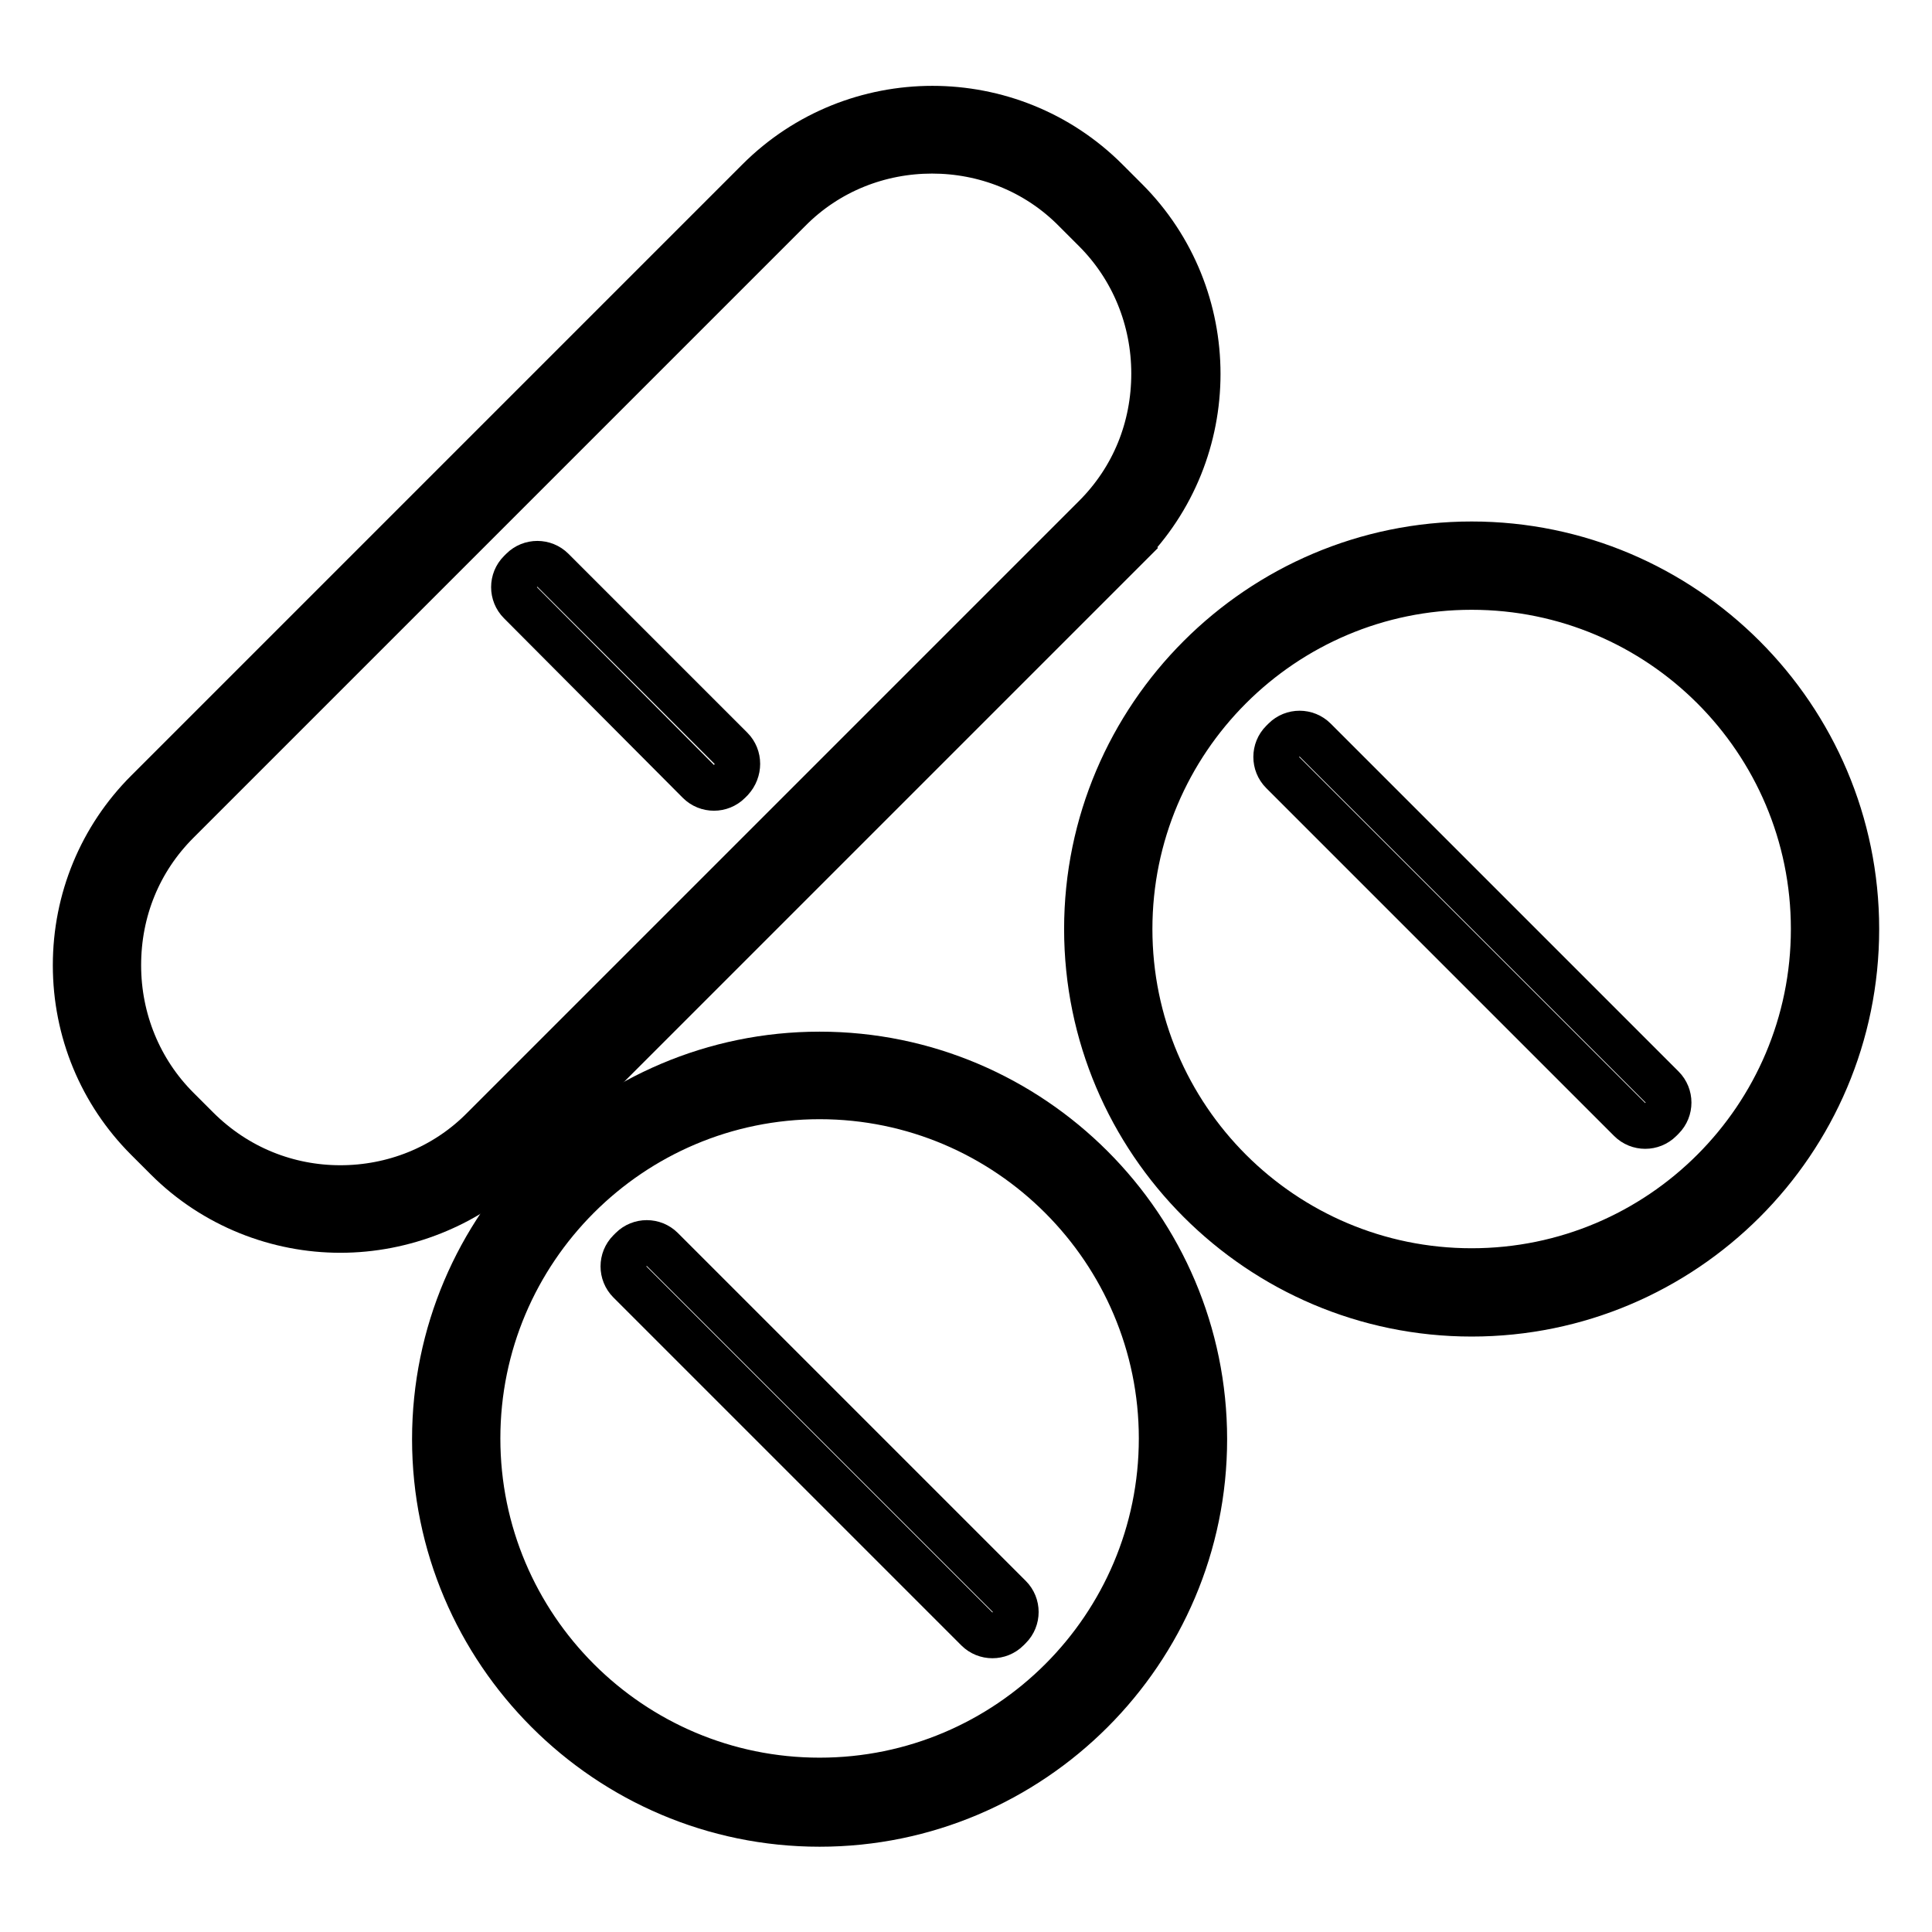
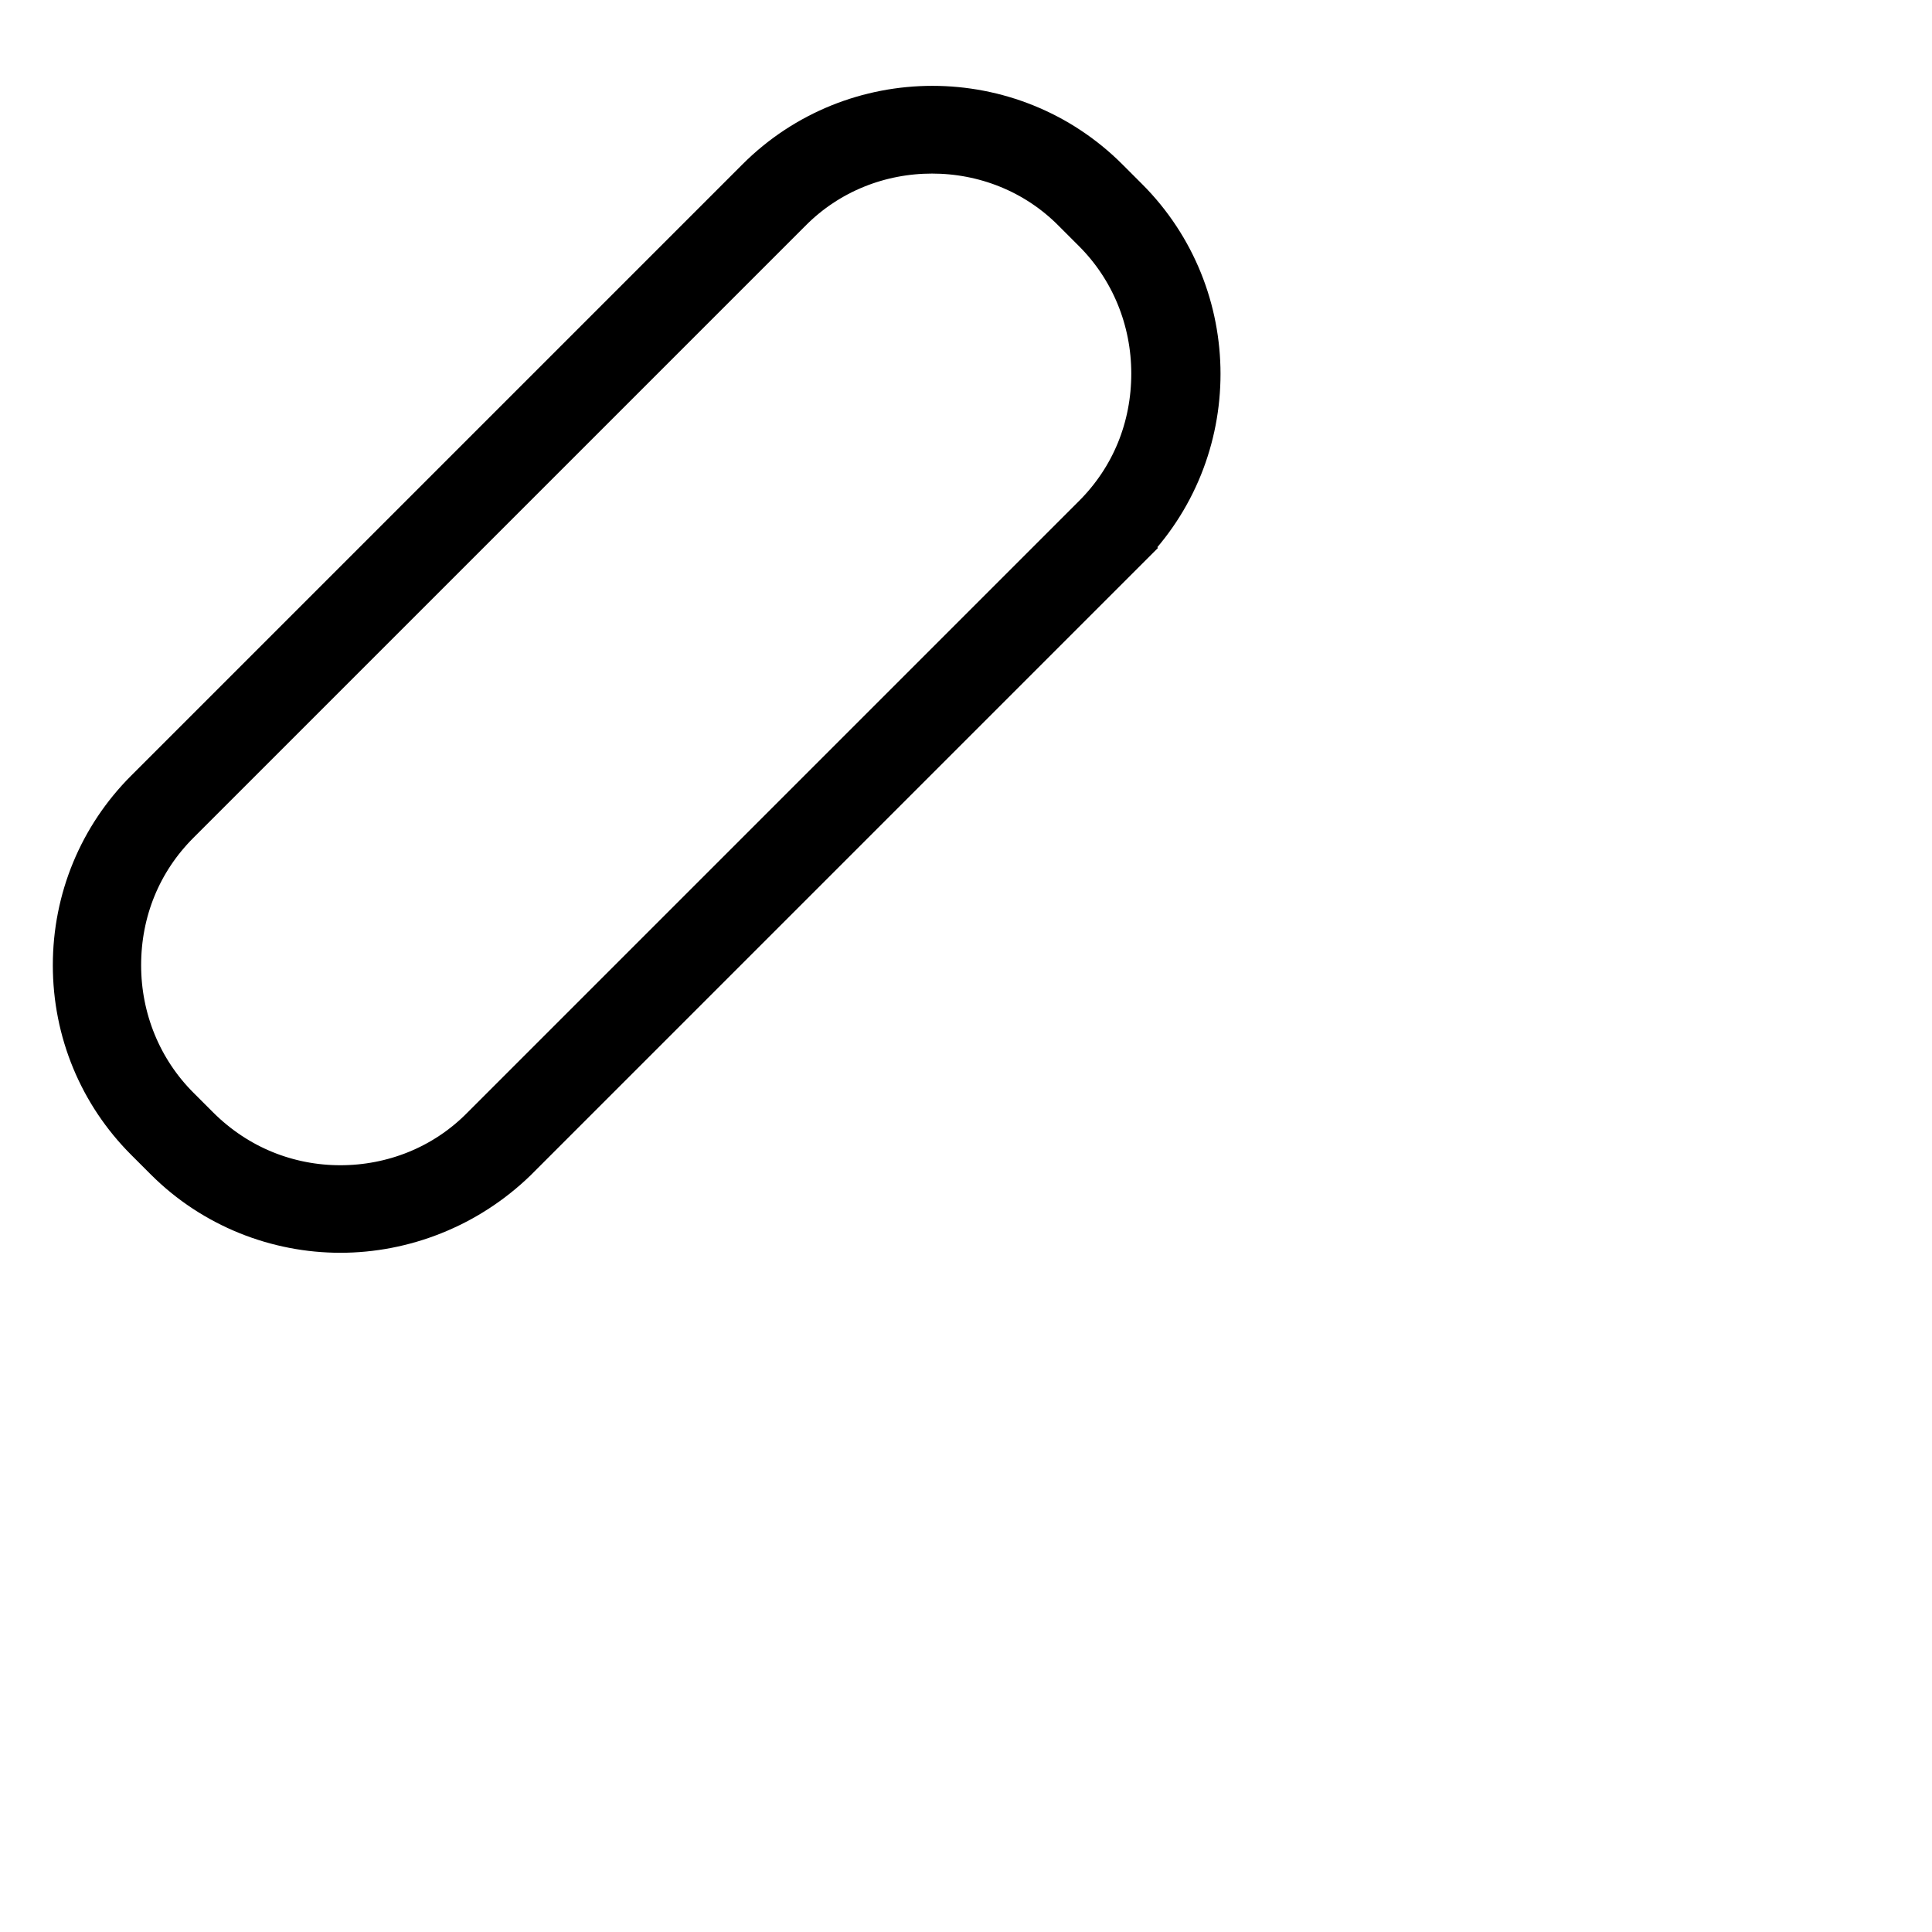
<svg xmlns="http://www.w3.org/2000/svg" version="1.1" x="0px" y="0px" viewBox="0 0 256 256" enable-background="new 0 0 256 256" xml:space="preserve">
  <g>
    <path stroke-width="6" fill-opacity="0" stroke="#000000" d="M45.1,163c-8.3,0-16.7-3.2-23-9.5l-2.6-2.6c-6.1-6.1-9.5-14.3-9.5-23s3.4-16.9,9.5-23l81-81 c12.7-12.7,33.4-12.7,46.1,0l2.6,2.6c12.7,12.7,12.7,33.4,0,46.1l-2-2l2,2l-81,81C61.8,159.8,53.4,163,45.1,163z M123.5,20 c-6.9,0-13.8,2.6-19,7.9l-81,81c-5.1,5.1-7.8,11.8-7.8,19c0,7.2,2.8,14,7.8,19l2.6,2.6c5.3,5.3,12.1,7.9,19,7.9 c6.9,0,13.8-2.6,19-7.9l81-81c5.1-5.1,7.8-11.8,7.8-19c0-7.2-2.8-14-7.8-19l-2.6-2.6C137.3,22.6,130.4,20,123.5,20z" />
-     <path stroke-width="6" fill-opacity="0" stroke="#000000" d="M96.9,103.3l-0.3,0.3c-1.1,1.1-2.9,1.1-4,0L68.9,79.8c-1.1-1.1-1.1-2.9,0-4l0.3-0.3c1.1-1.1,2.9-1.1,4,0 l23.7,23.7C98,100.3,98,102.1,96.9,103.3z M195,174.1c-28.1,0-51-22.9-51-51c0-28.1,22.9-51,51-51s51,22.9,51,51 C246,151.3,223.1,174.1,195,174.1z M195,77.8c-25,0-45.3,20.3-45.3,45.3c0,25,20.3,45.3,45.3,45.3c25,0,45.3-20.3,45.3-45.3 C240.3,98.1,220,77.8,195,77.8z" />
-     <path stroke-width="6" fill-opacity="0" stroke="#000000" d="M216,148.4l-46.1-46.1c-1.1-1.1-1.1-2.9,0-4l0.3-0.3c1.1-1.1,2.9-1.1,4,0l46.1,46.1c1.1,1.1,1.1,2.9,0,4 l-0.3,0.3C218.9,149.5,217.1,149.5,216,148.4z M108.6,241.7c-28.1,0-51-22.9-51-51s22.9-51,51-51c28.1,0,51,22.9,51,51 S136.7,241.7,108.6,241.7z M108.6,145.3c-25,0-45.3,20.3-45.3,45.3c0,25,20.3,45.3,45.3,45.3c25,0,45.3-20.3,45.3-45.3 C153.9,165.7,133.6,145.3,108.6,145.3z" />
-     <path stroke-width="6" fill-opacity="0" stroke="#000000" d="M129.5,215.9l-46.1-46.1c-1.1-1.1-1.1-2.9,0-4l0.3-0.3c1.1-1.1,2.9-1.1,4,0l46.1,46.1c1.1,1.1,1.1,2.9,0,4 l-0.3,0.3C132.4,217,130.6,217,129.5,215.9z" />
  </g>
</svg>